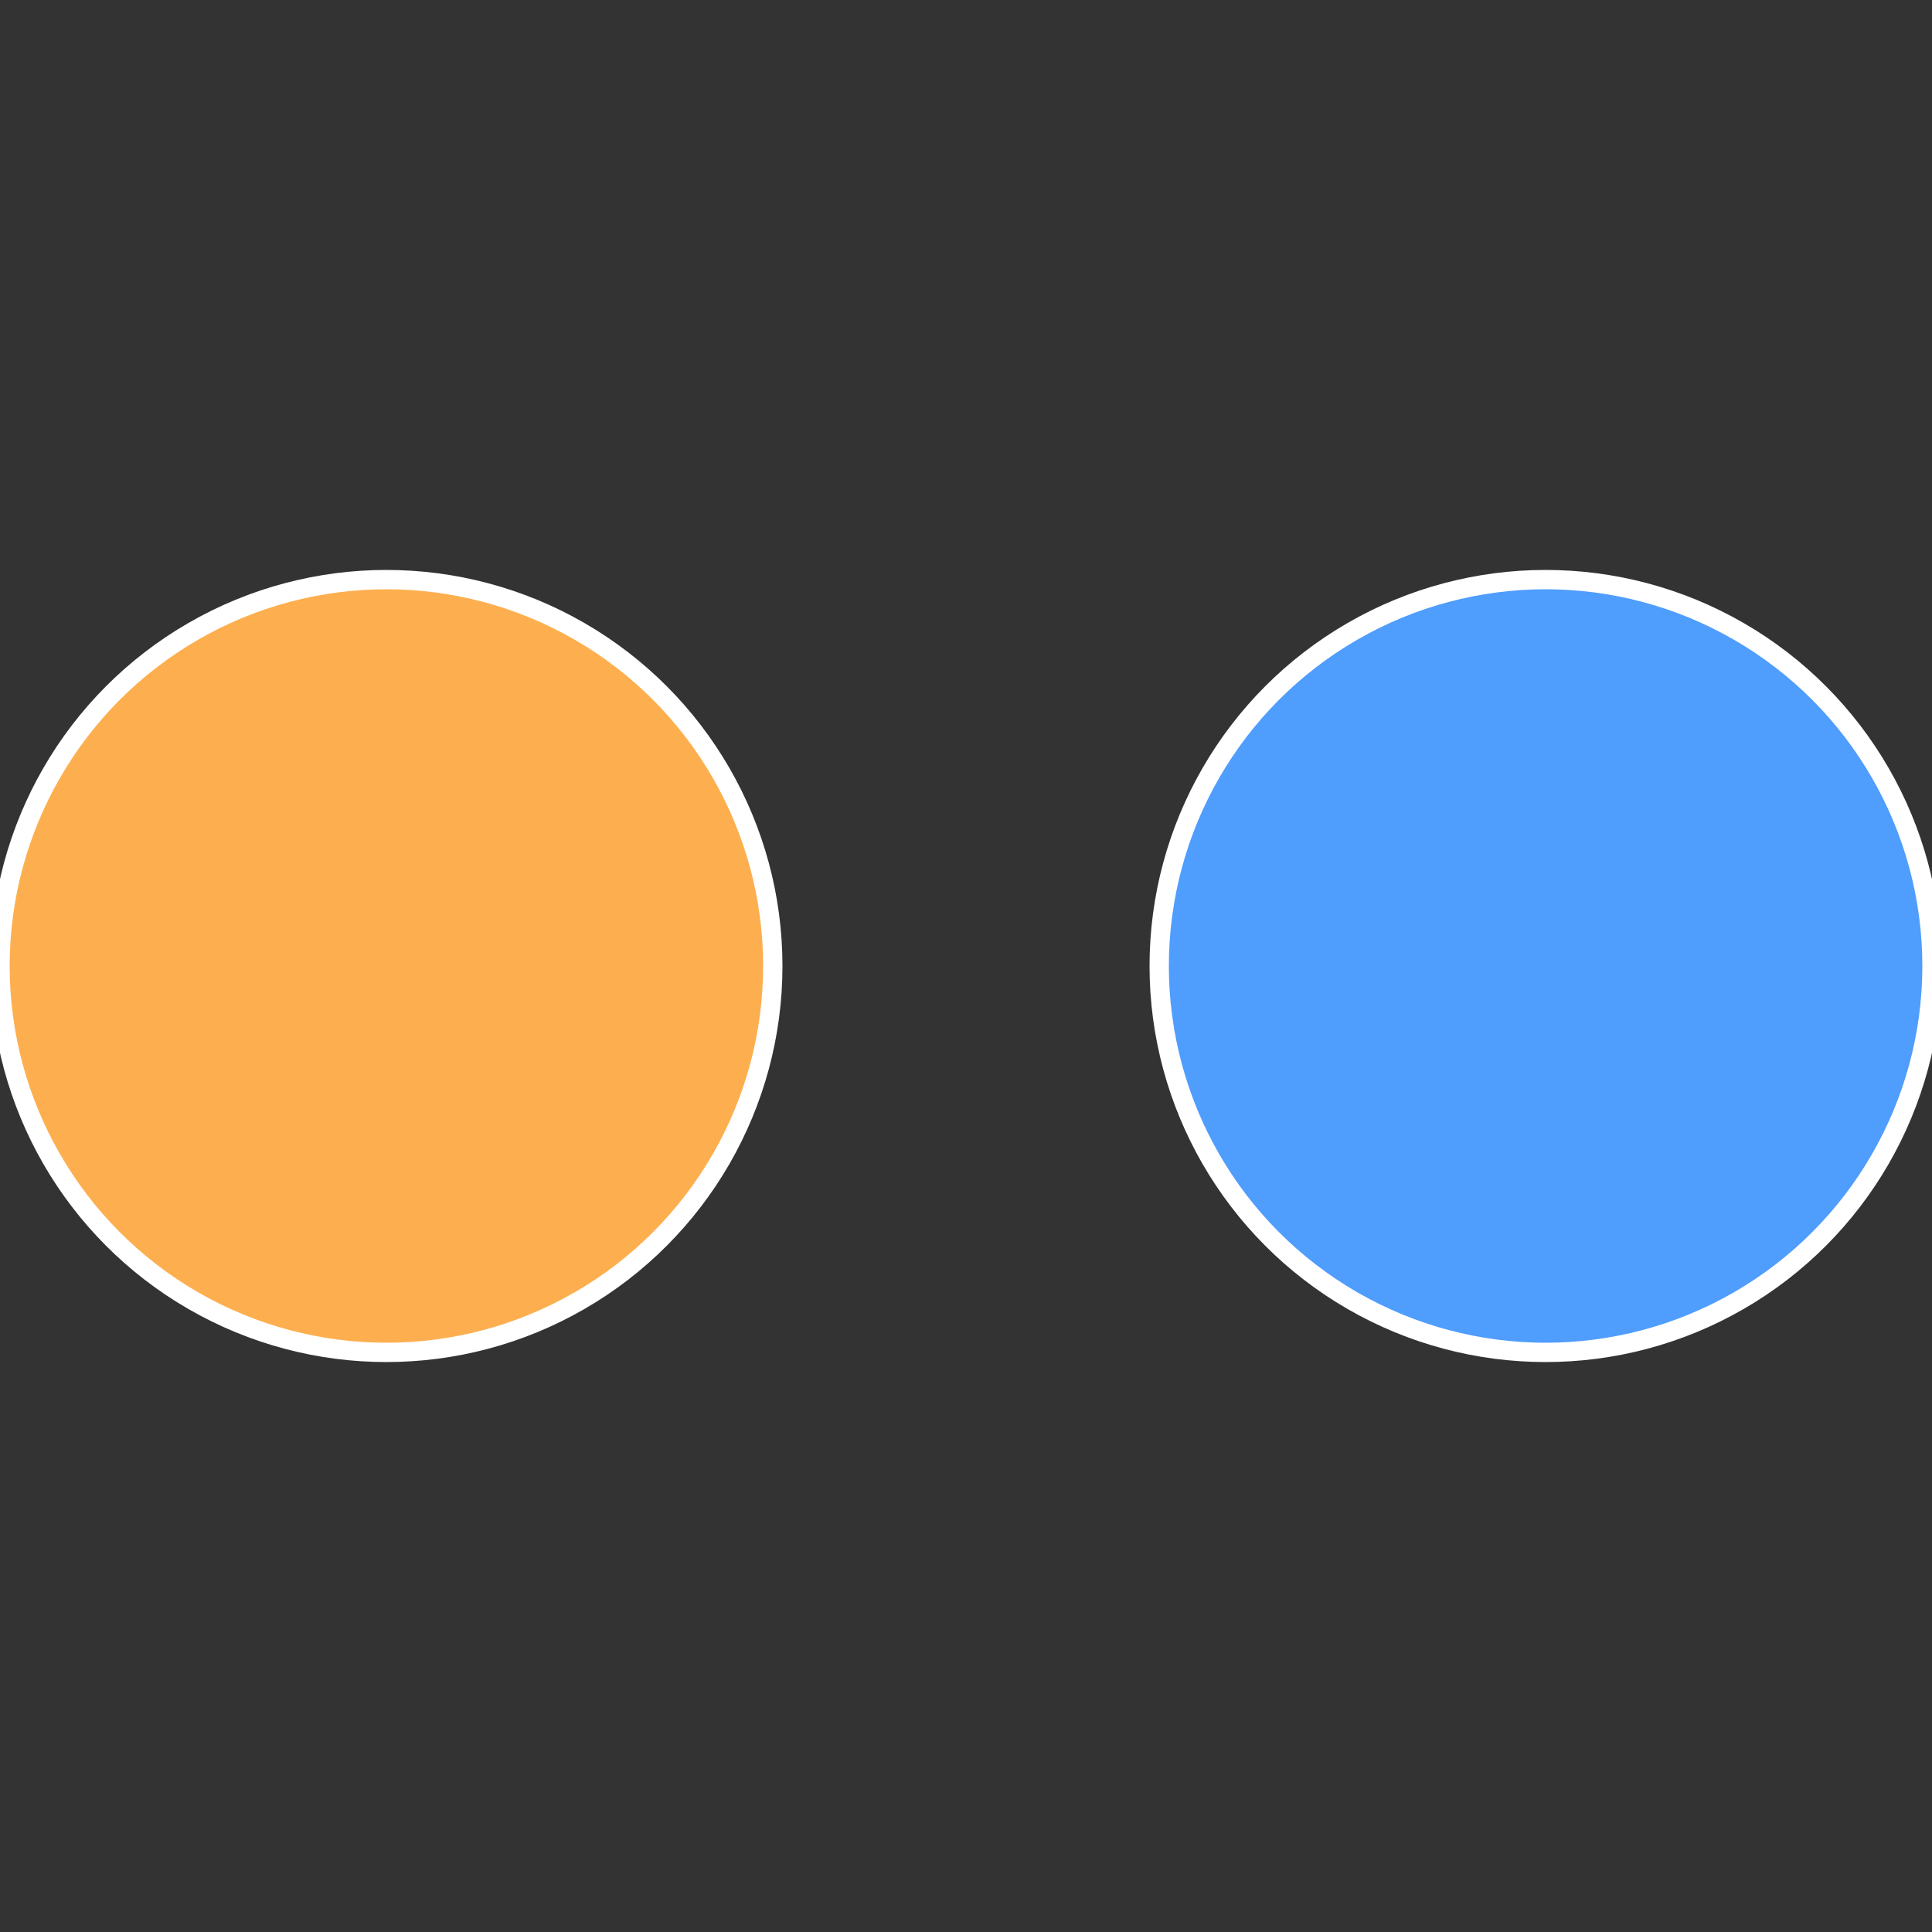
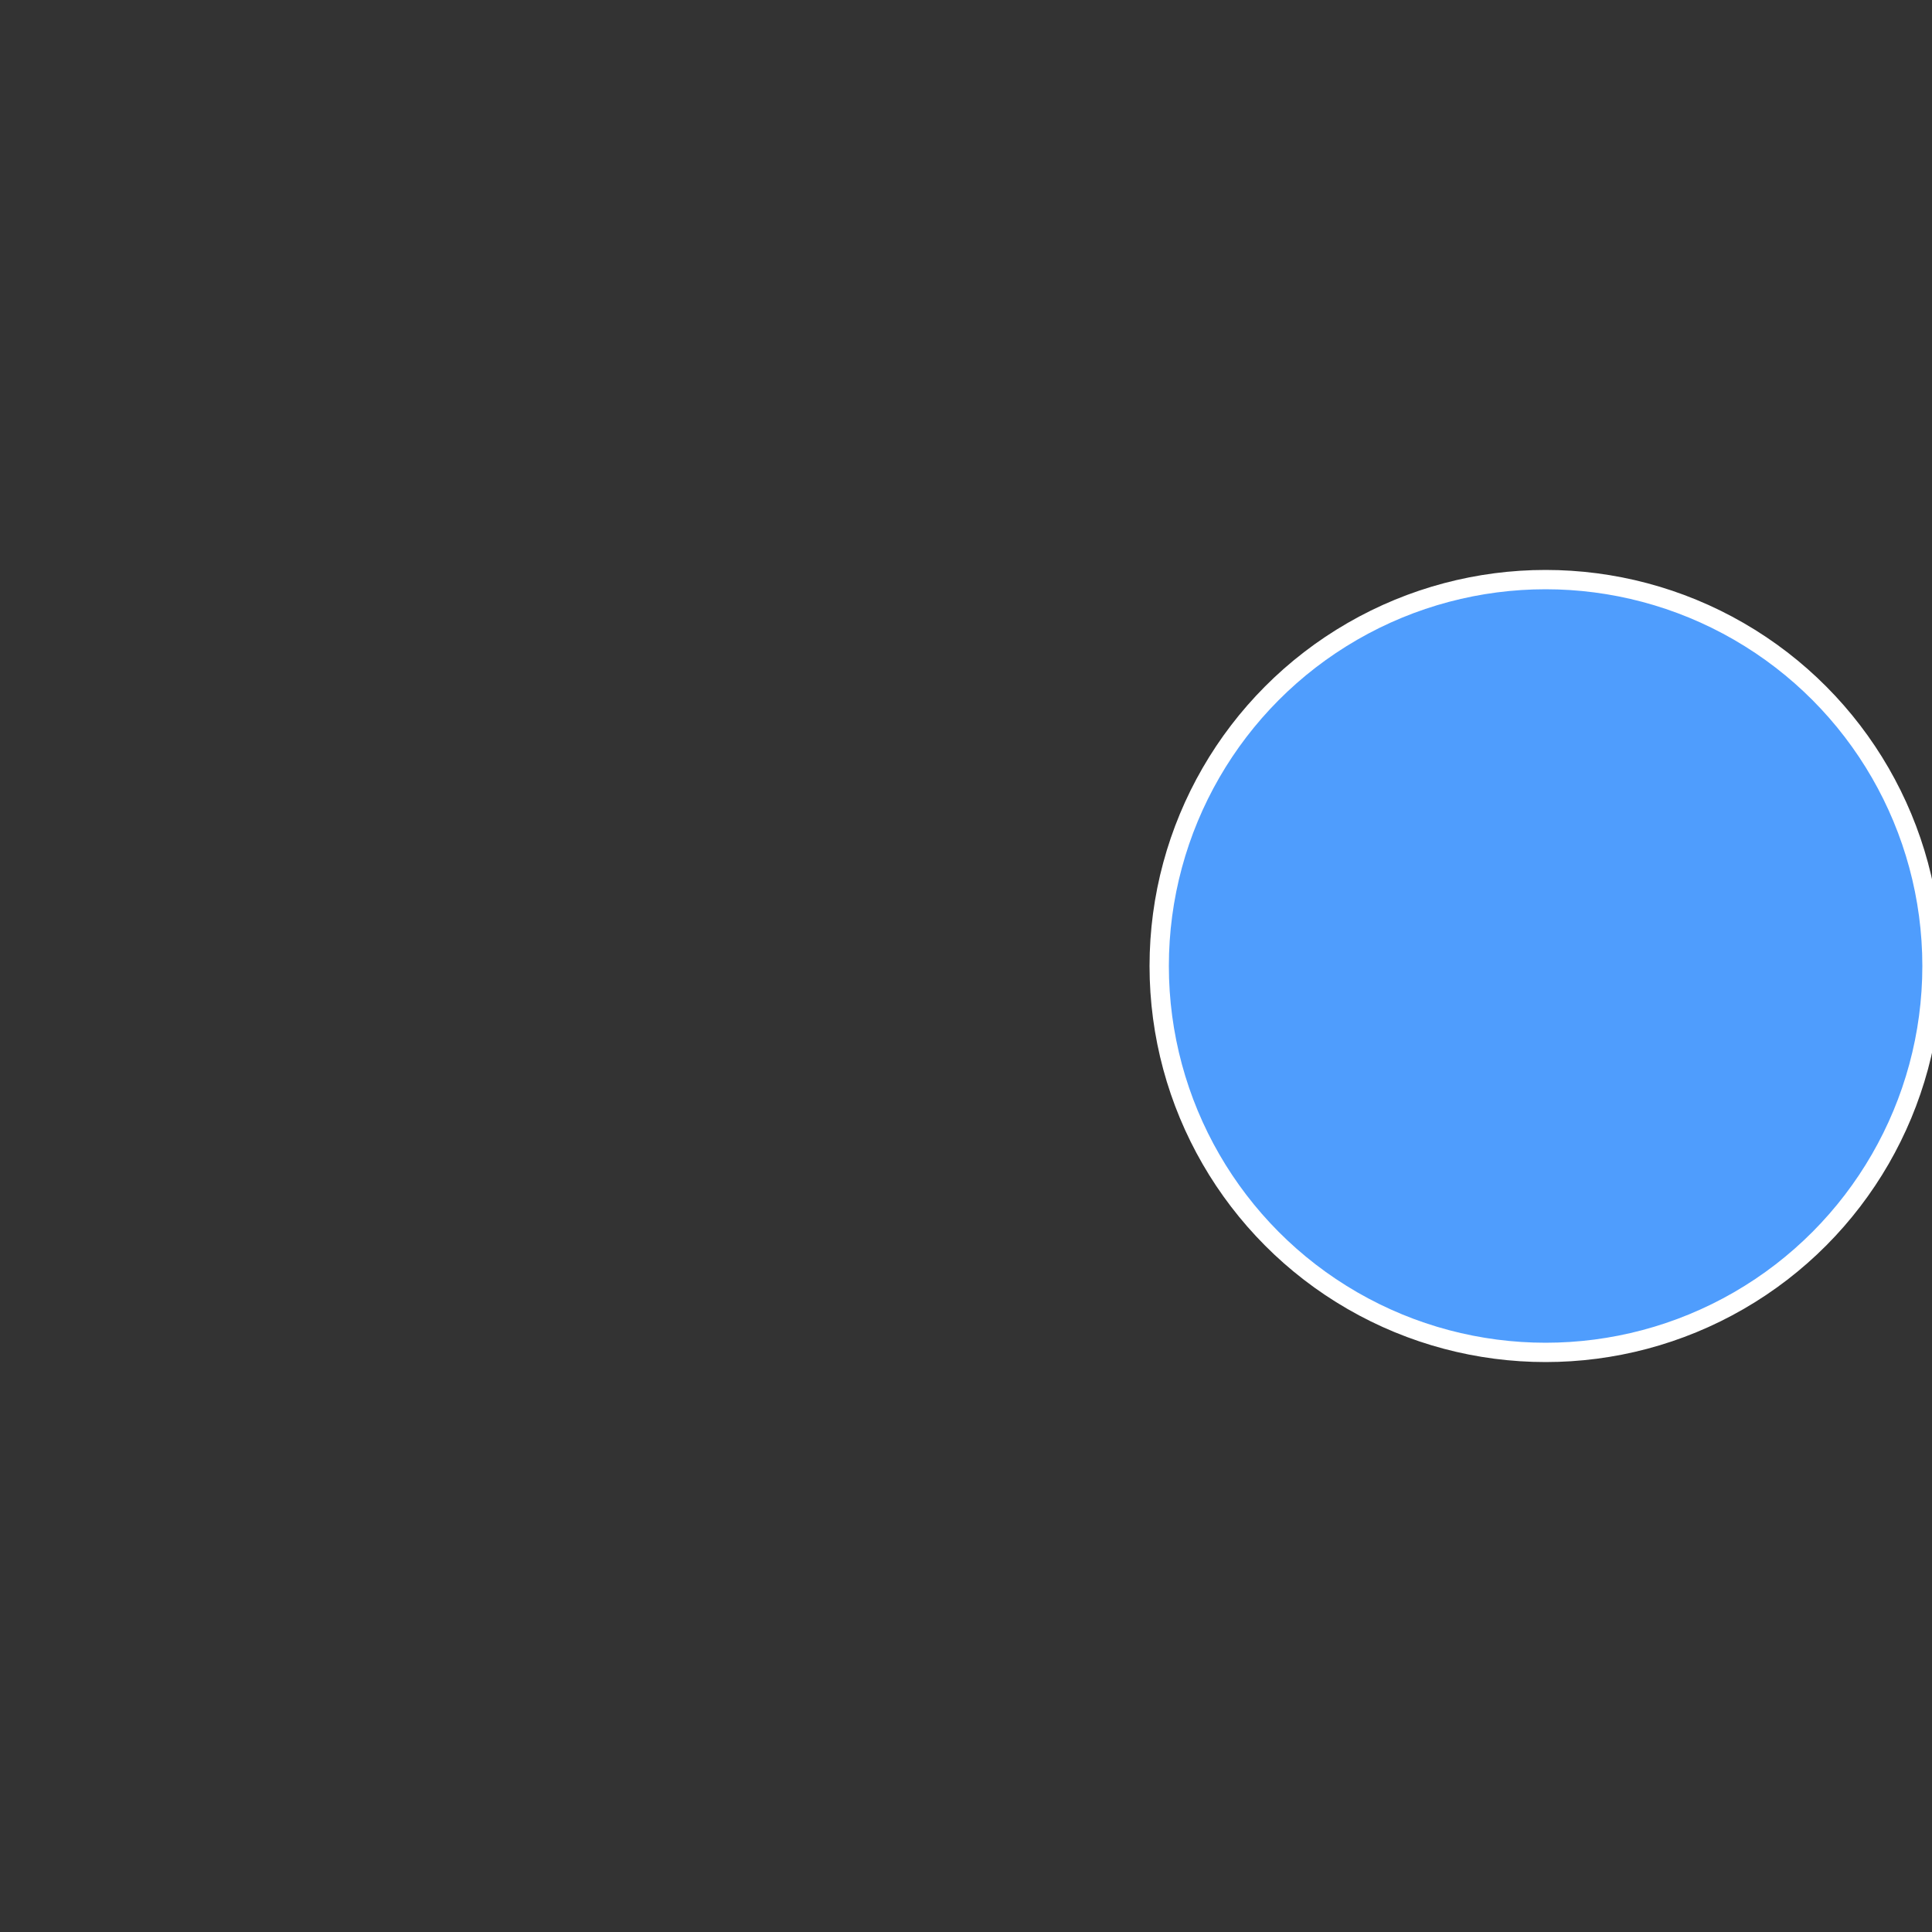
<svg xmlns="http://www.w3.org/2000/svg" width="500" height="500" viewBox="-1 -1 2 2">
  <rect x="-1" y="-1" width="2" height="2" fill="#333333" stroke="none" />
  <circle cx="0.6" cy="0" r="0.4" fill="#4f9dfd" stroke="#fff" stroke-width="1%" />
-   <circle cx="-0.6" cy="7.3478807948841E-17" r="0.4" fill="#fdaf4f" stroke="#fff" stroke-width="1%" />
</svg>